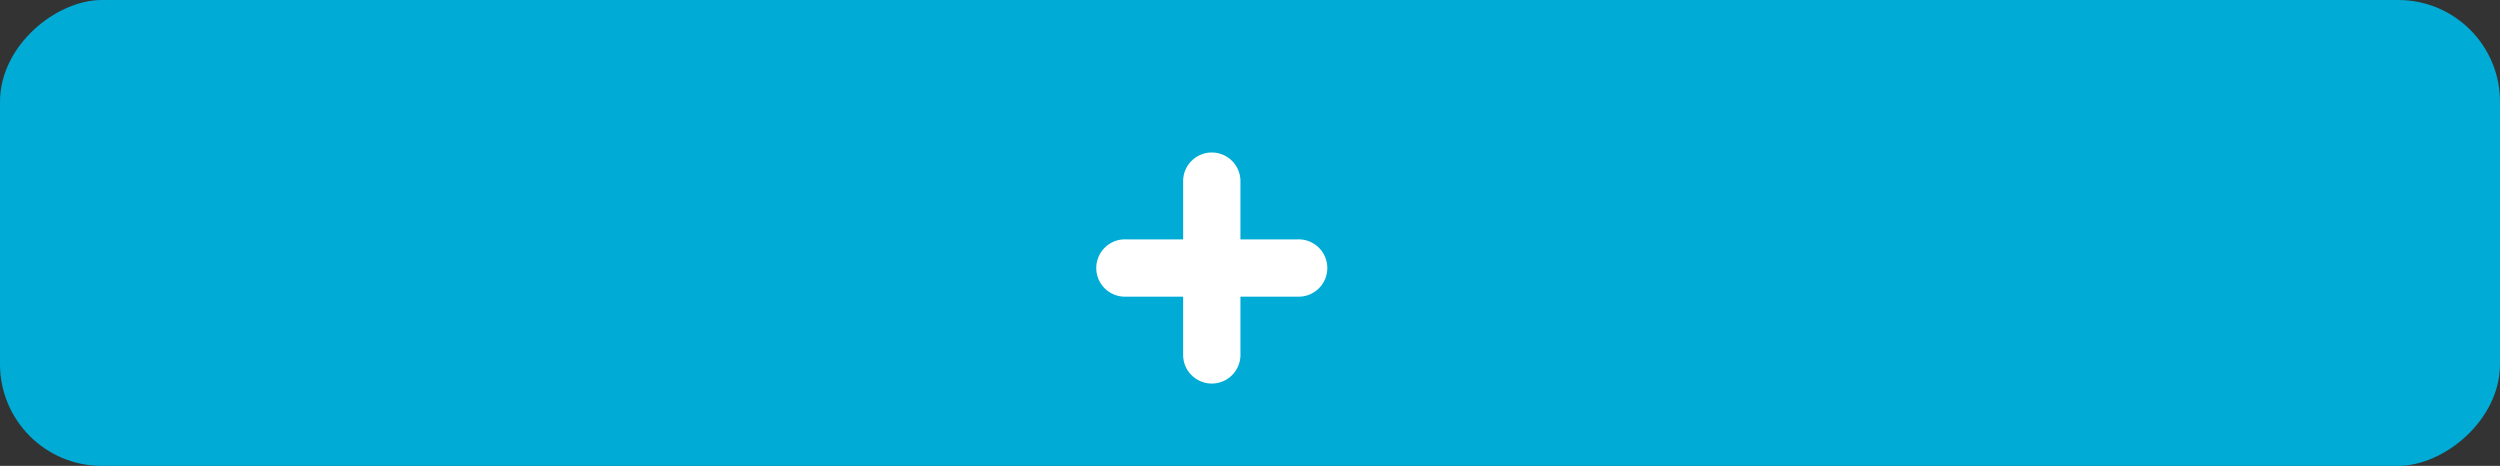
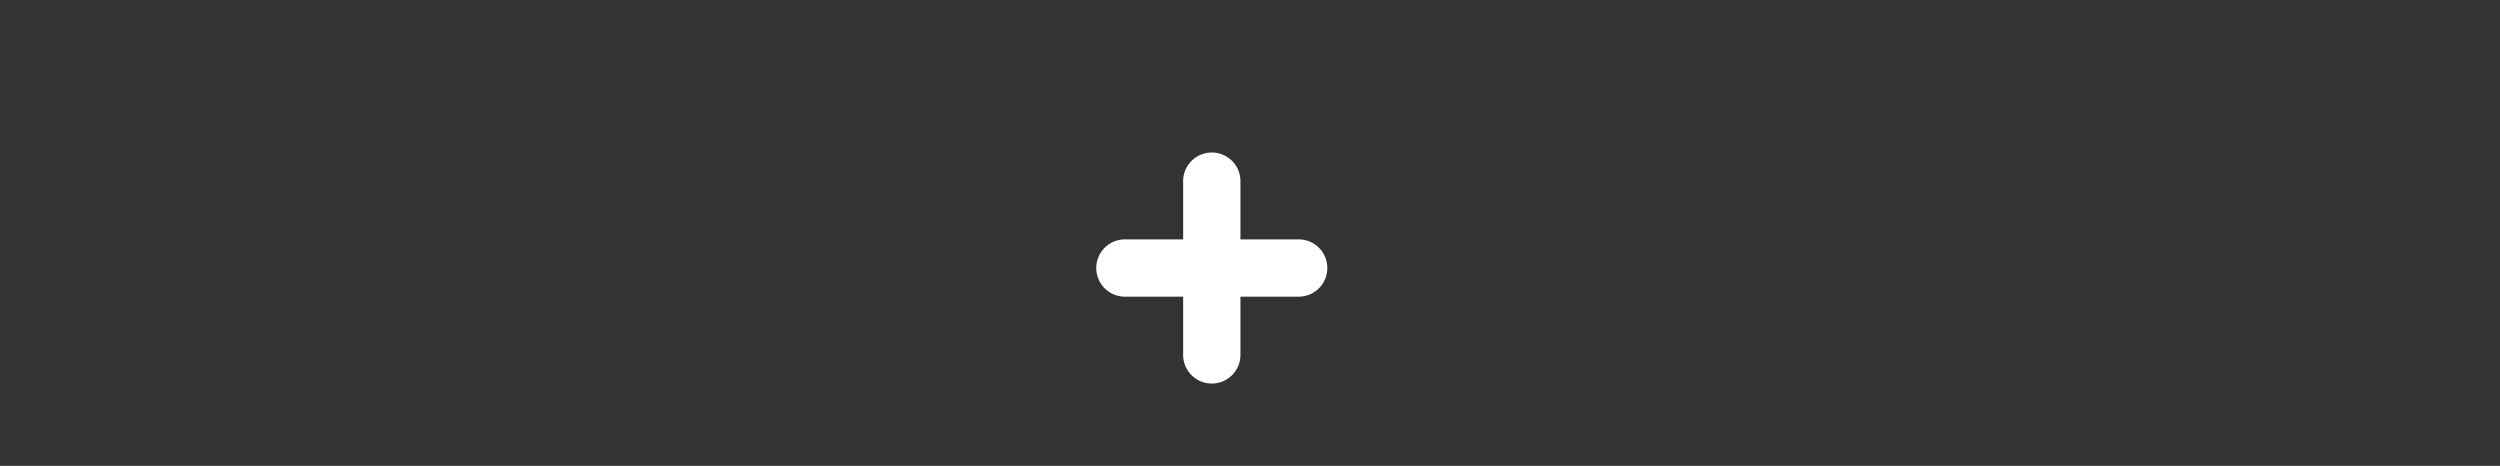
<svg xmlns="http://www.w3.org/2000/svg" width="122.87" height="22.897" viewBox="0 0 122.87 22.897">
  <rect x="0" y="0" width="122.87" height="22.897" fill="#333333" stroke="none" />
  <g id="Group_160458" data-name="Group 160458" transform="translate(1598 -511) rotate(90)">
-     <rect id="Rectangle_383" data-name="Rectangle 383" width="22.897" height="122.87" rx="5" transform="translate(511 1475.13)" color="#00acd5" fill="#00acd5" />
    <g id="Page-1" transform="translate(518.541 1532.811) scale(1.5)">
      <g id="Icon-Set-Filled">
        <path id="plus" d="M368.57,1039.816h-1.877v-1.877a.939.939,0,1,0-1.877,0v1.877h-1.877a.939.939,0,1,0,0,1.877h1.877v1.877a.939.939,0,1,0,1.877,0v-1.877h1.877a.939.939,0,1,0,0-1.877" transform="translate(-362 -1037)" fill="#fff" fill-rule="evenodd" />
      </g>
    </g>
  </g>
</svg>